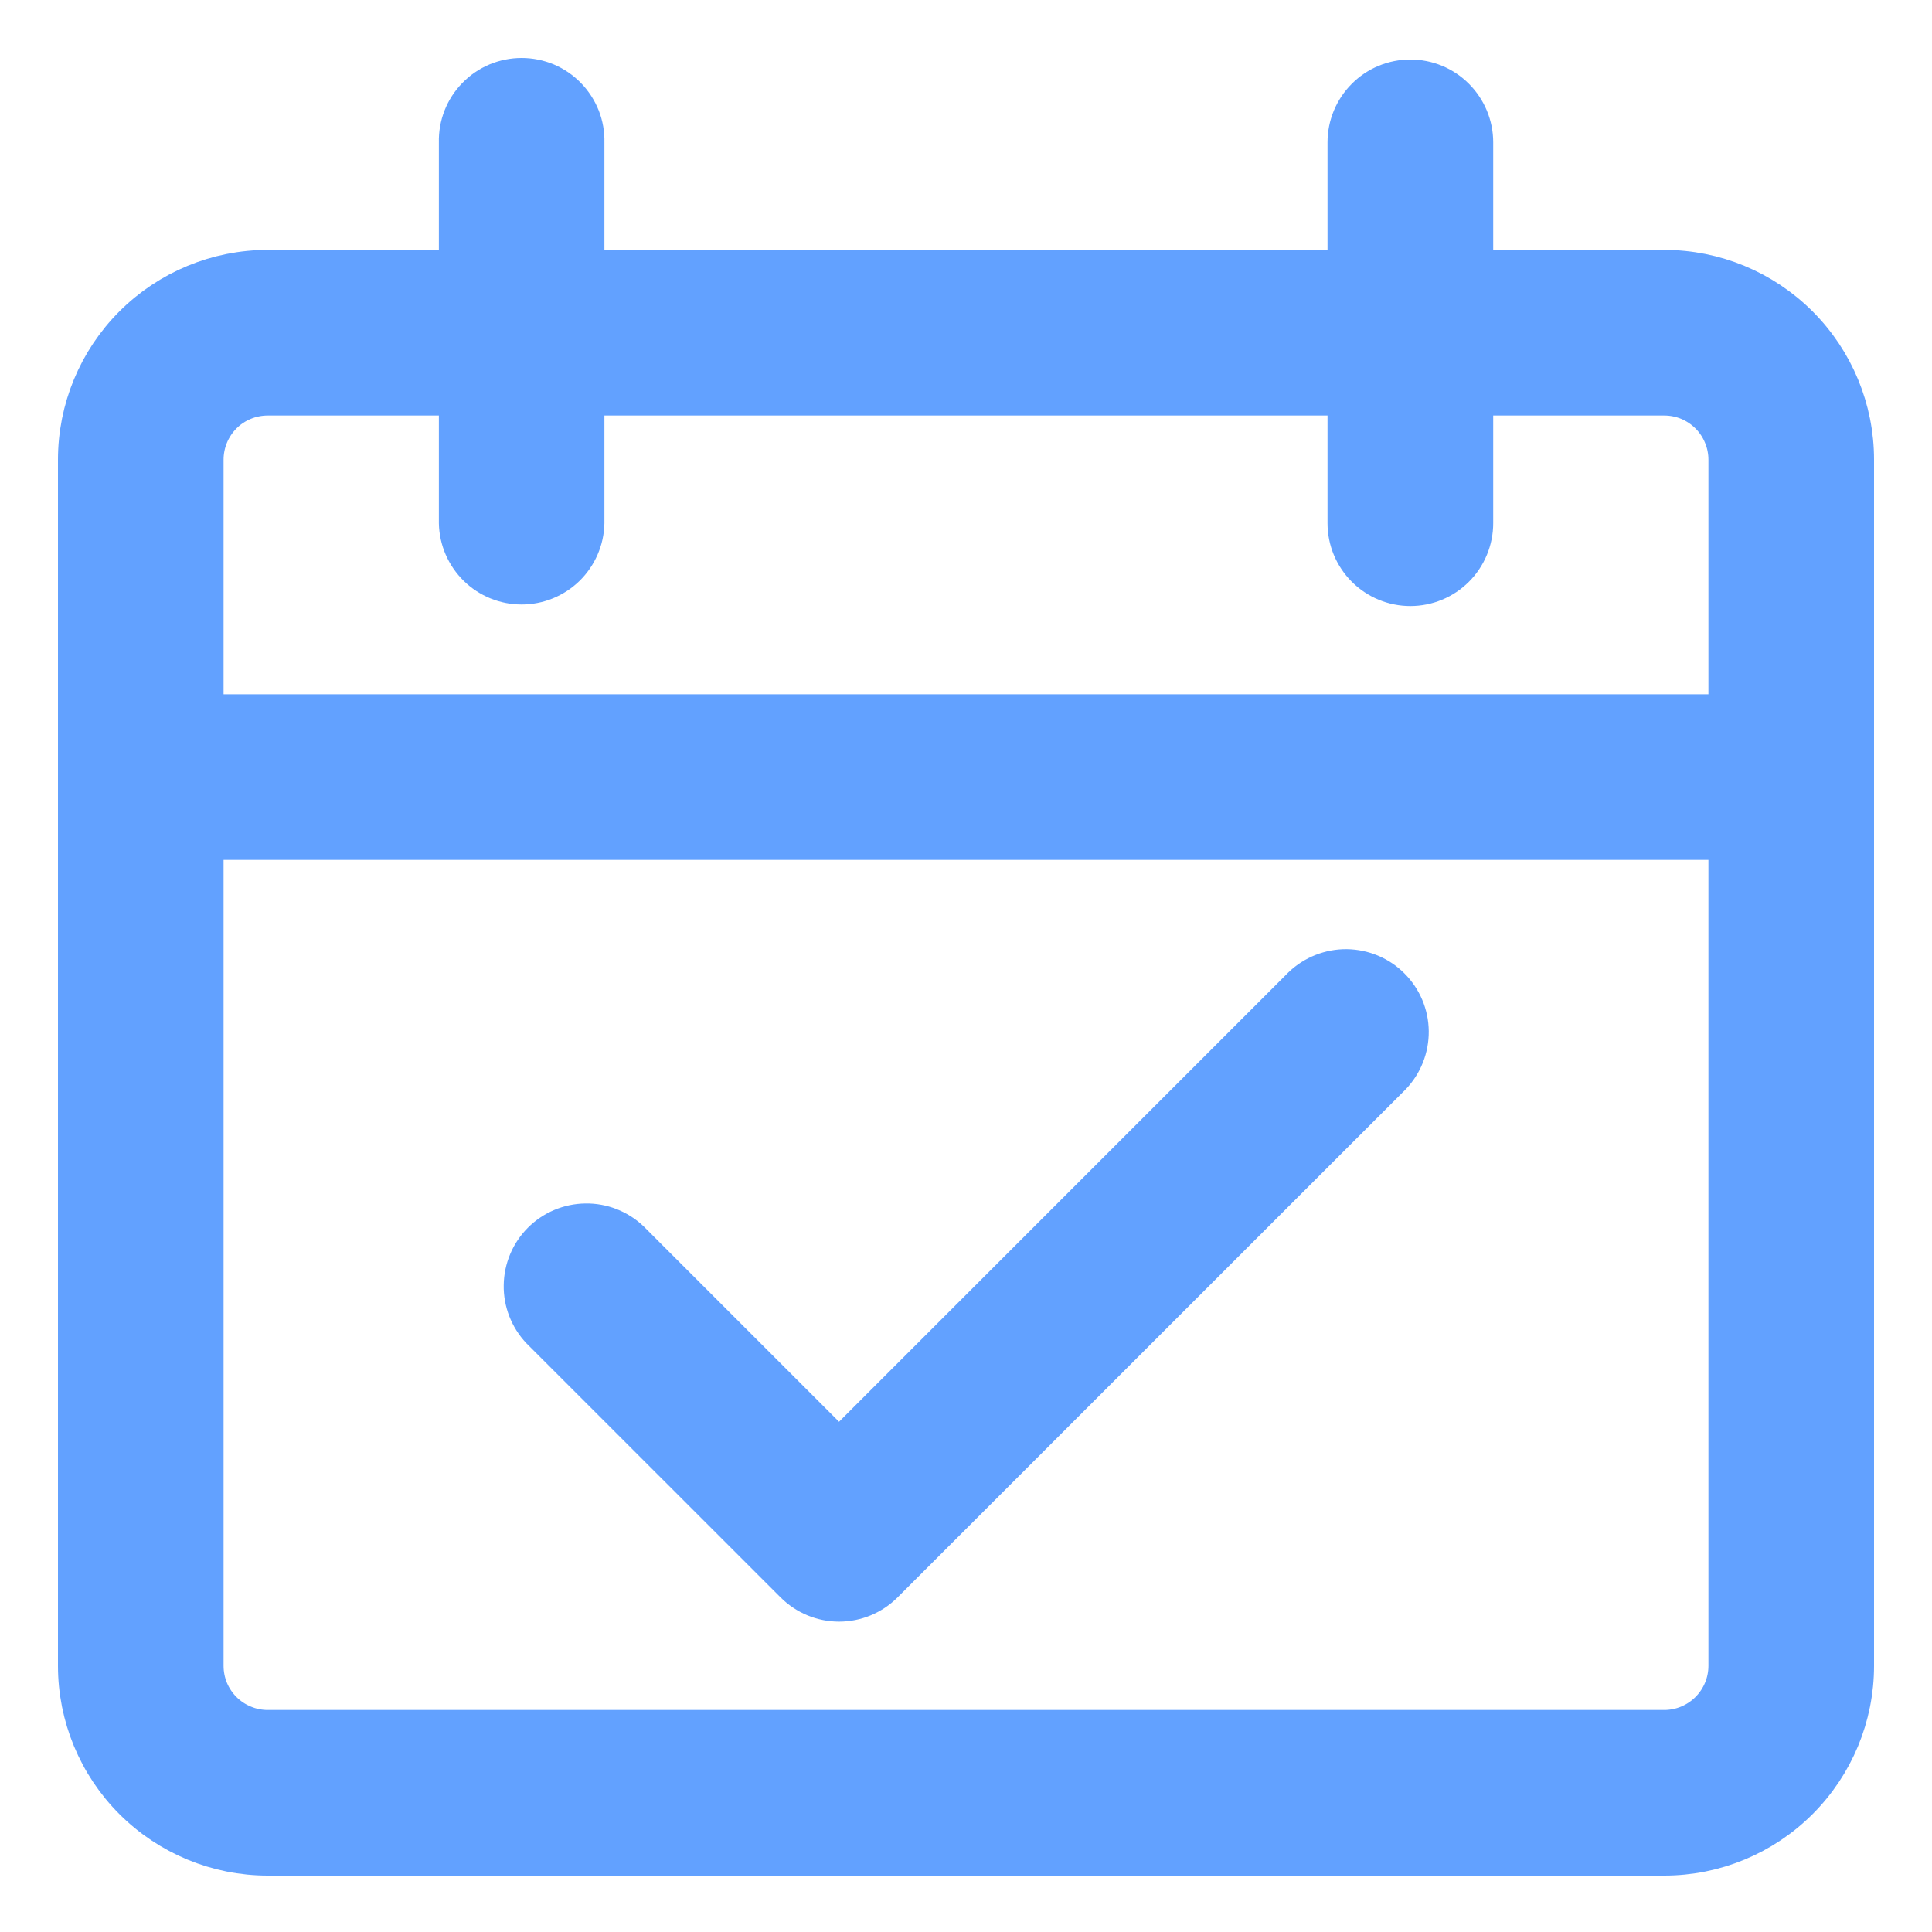
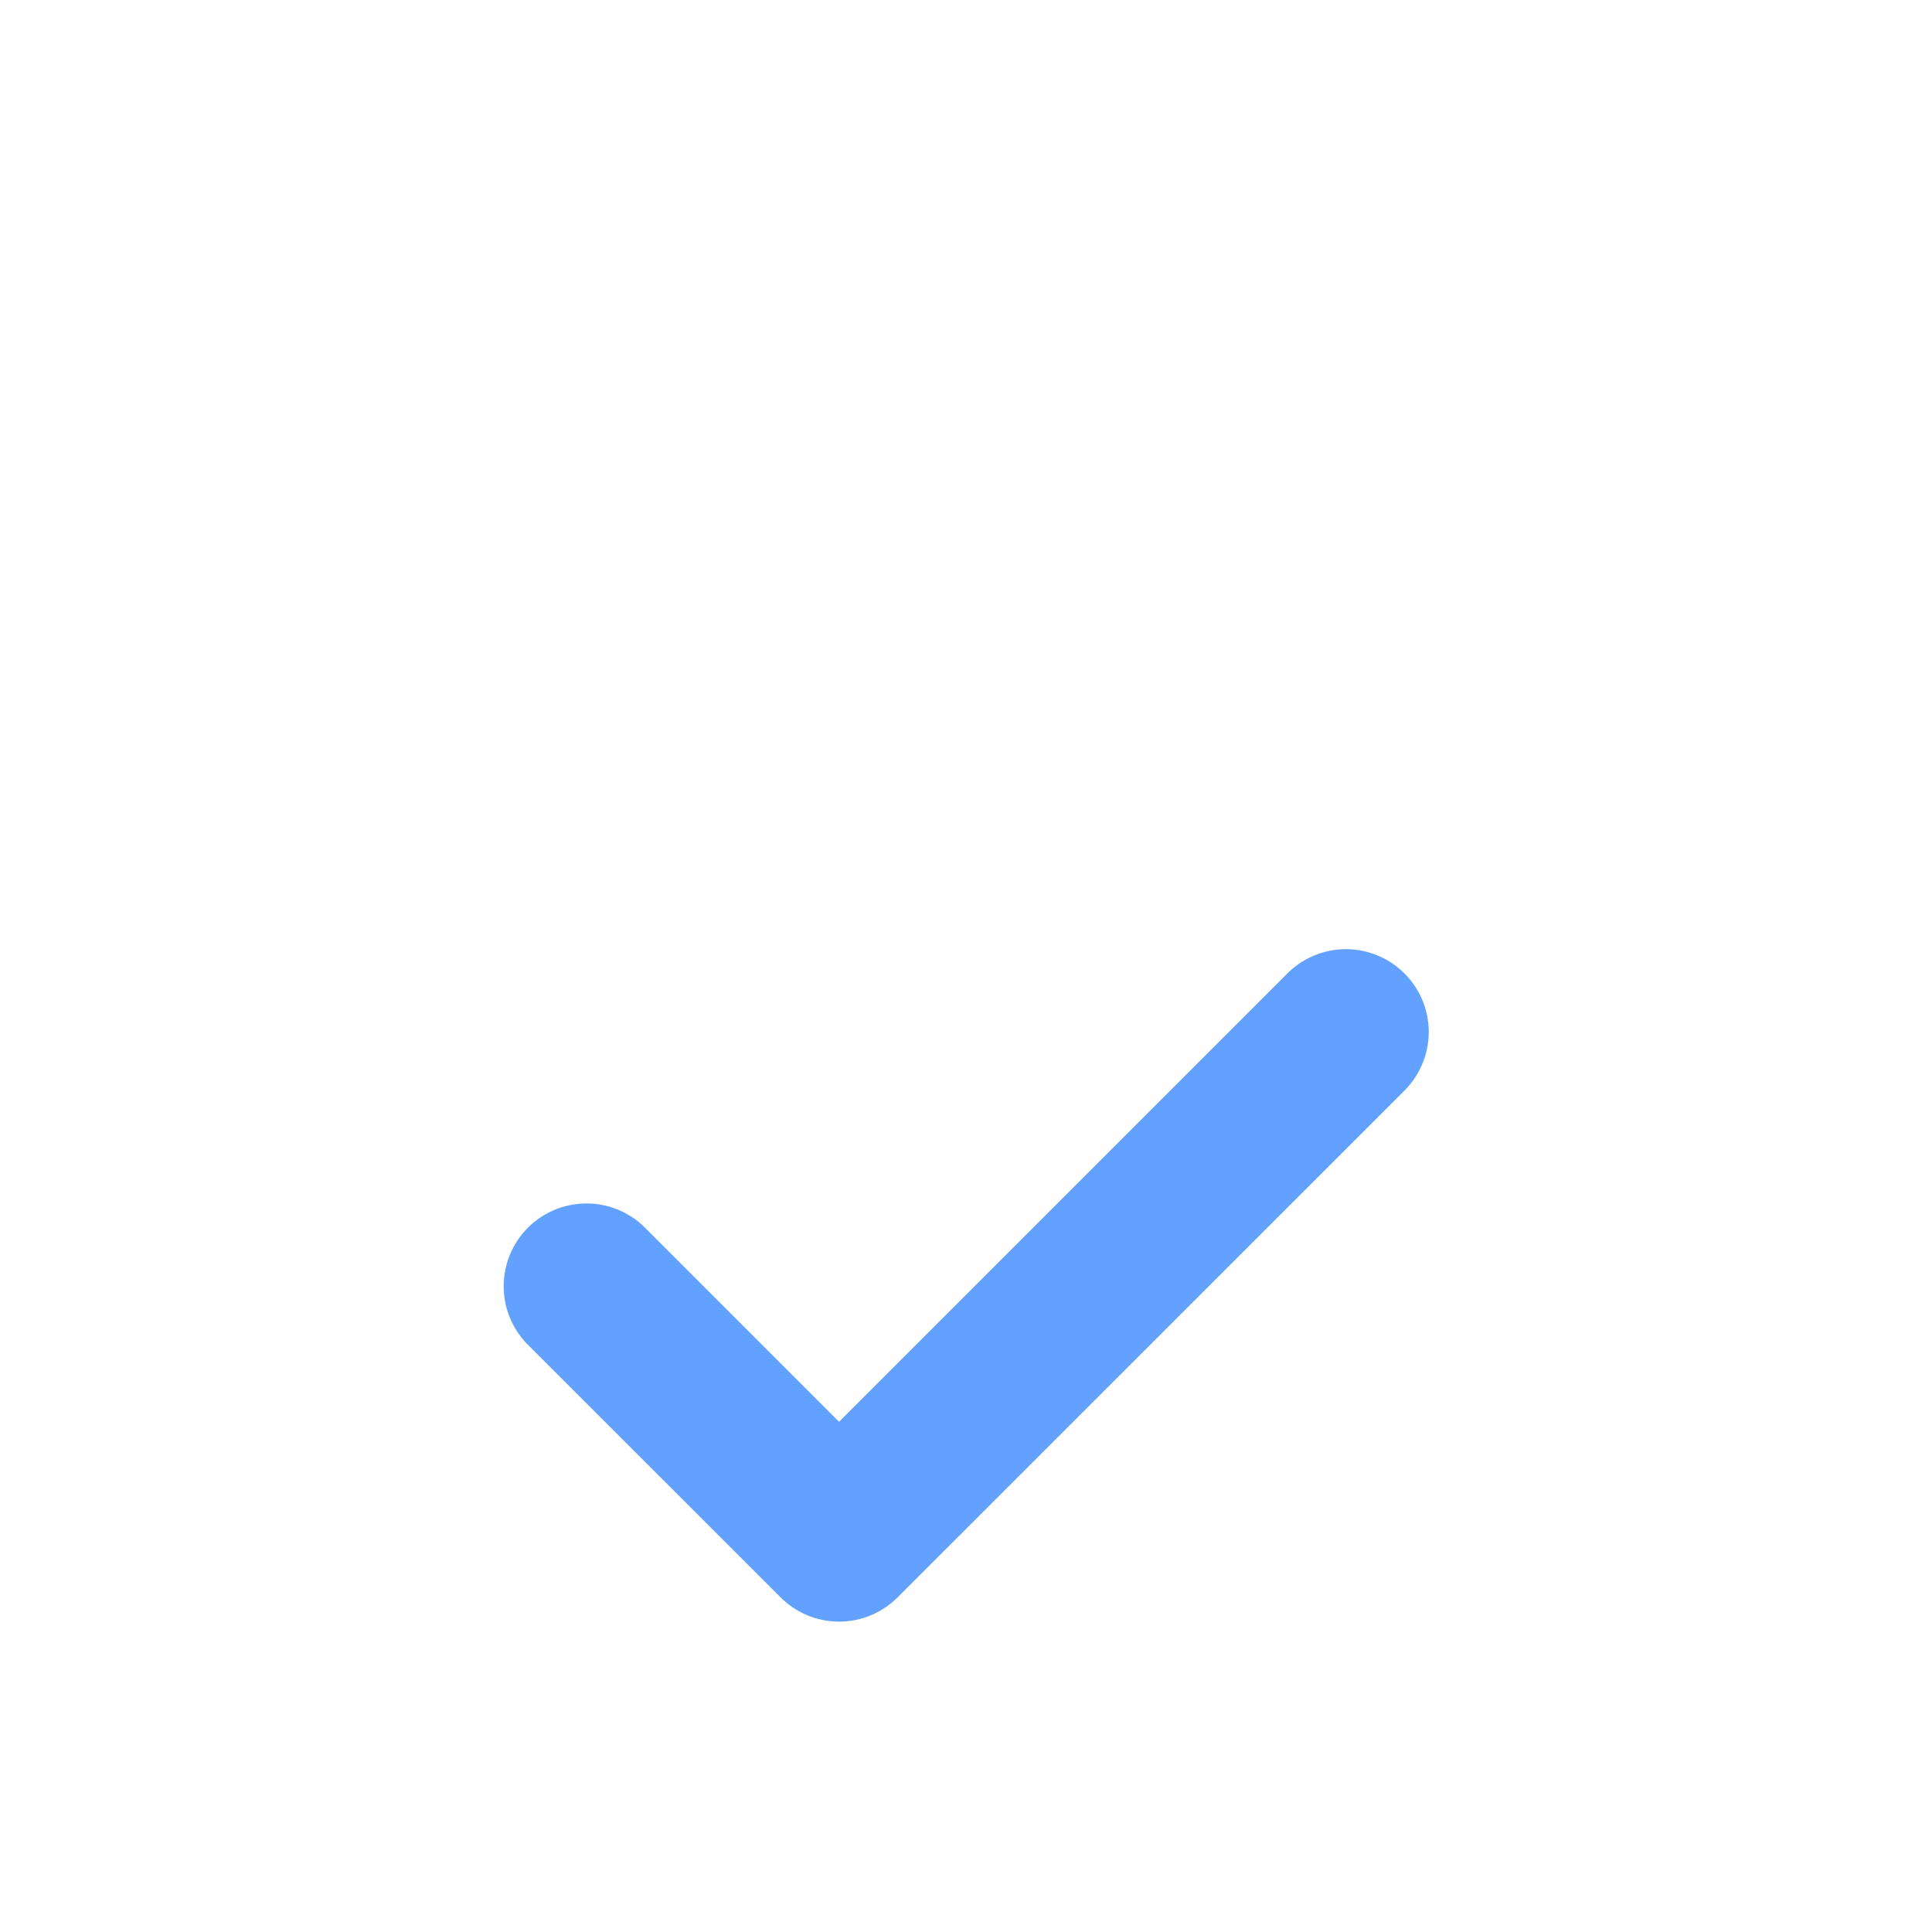
<svg xmlns="http://www.w3.org/2000/svg" width="25" height="25" viewBox="0 0 25 25" fill="none">
-   <path d="M21.536 3.484H19.072V1.841C19.072 1.624 18.985 1.415 18.831 1.261C18.677 1.106 18.468 1.02 18.25 1.02C18.032 1.02 17.823 1.106 17.669 1.261C17.515 1.415 17.428 1.624 17.428 1.841V3.484H7.571V1.841C7.574 1.732 7.555 1.623 7.515 1.521C7.474 1.419 7.414 1.326 7.338 1.248C7.261 1.169 7.17 1.107 7.069 1.064C6.968 1.022 6.859 1 6.75 1C6.64 1 6.532 1.022 6.431 1.064C6.33 1.107 6.238 1.169 6.162 1.248C6.085 1.326 6.025 1.419 5.985 1.521C5.945 1.623 5.926 1.732 5.929 1.841V3.484H3.464C2.811 3.484 2.184 3.744 1.722 4.206C1.26 4.668 1 5.295 1 5.948L1 21.556C1 22.209 1.26 22.836 1.722 23.298C2.184 23.76 2.811 24.02 3.464 24.02H21.536C22.189 24.02 22.816 23.76 23.278 23.298C23.74 22.836 24 22.209 24 21.556V5.948C24 5.295 23.74 4.668 23.278 4.206C22.816 3.744 22.189 3.484 21.536 3.484ZM3.464 5.127H5.929V6.77C5.934 6.984 6.023 7.188 6.176 7.338C6.329 7.488 6.535 7.572 6.75 7.572C6.964 7.572 7.17 7.488 7.324 7.338C7.477 7.188 7.566 6.984 7.571 6.77V5.127H17.428V6.77C17.428 6.988 17.515 7.197 17.669 7.351C17.823 7.505 18.032 7.592 18.25 7.592C18.468 7.592 18.677 7.505 18.831 7.351C18.985 7.197 19.072 6.988 19.072 6.77V5.127H21.536C21.644 5.127 21.75 5.148 21.85 5.189C21.95 5.231 22.04 5.291 22.116 5.367C22.193 5.444 22.253 5.534 22.294 5.634C22.336 5.734 22.357 5.841 22.357 5.948V9.234H2.643V5.948C2.643 5.731 2.729 5.522 2.883 5.367C3.037 5.213 3.246 5.127 3.464 5.127V5.127ZM21.536 22.377H3.464C3.356 22.377 3.25 22.356 3.15 22.314C3.05 22.273 2.96 22.213 2.883 22.136C2.807 22.06 2.747 21.97 2.705 21.87C2.664 21.77 2.643 21.663 2.643 21.556V10.877H22.357V21.556C22.357 21.773 22.27 21.982 22.116 22.136C21.962 22.29 21.753 22.377 21.536 22.377V22.377Z" fill="#62A1FF" stroke="#62A1FF" stroke-width="0.5" />
  <path d="M16.848 12.76L10.857 18.751L8.152 16.046C7.997 15.9 7.79 15.819 7.577 15.823C7.363 15.826 7.159 15.912 7.008 16.063C6.857 16.214 6.771 16.418 6.768 16.632C6.764 16.846 6.845 17.052 6.991 17.208L10.277 20.493C10.431 20.647 10.64 20.734 10.857 20.734C11.075 20.734 11.284 20.647 11.438 20.493L18.01 13.922C18.158 13.767 18.24 13.56 18.238 13.345C18.236 13.13 18.149 12.925 17.997 12.773C17.846 12.621 17.64 12.535 17.425 12.532C17.211 12.53 17.003 12.612 16.848 12.76V12.76Z" fill="#62A1FF" stroke="#62A1FF" stroke-width="0.5" />
</svg>